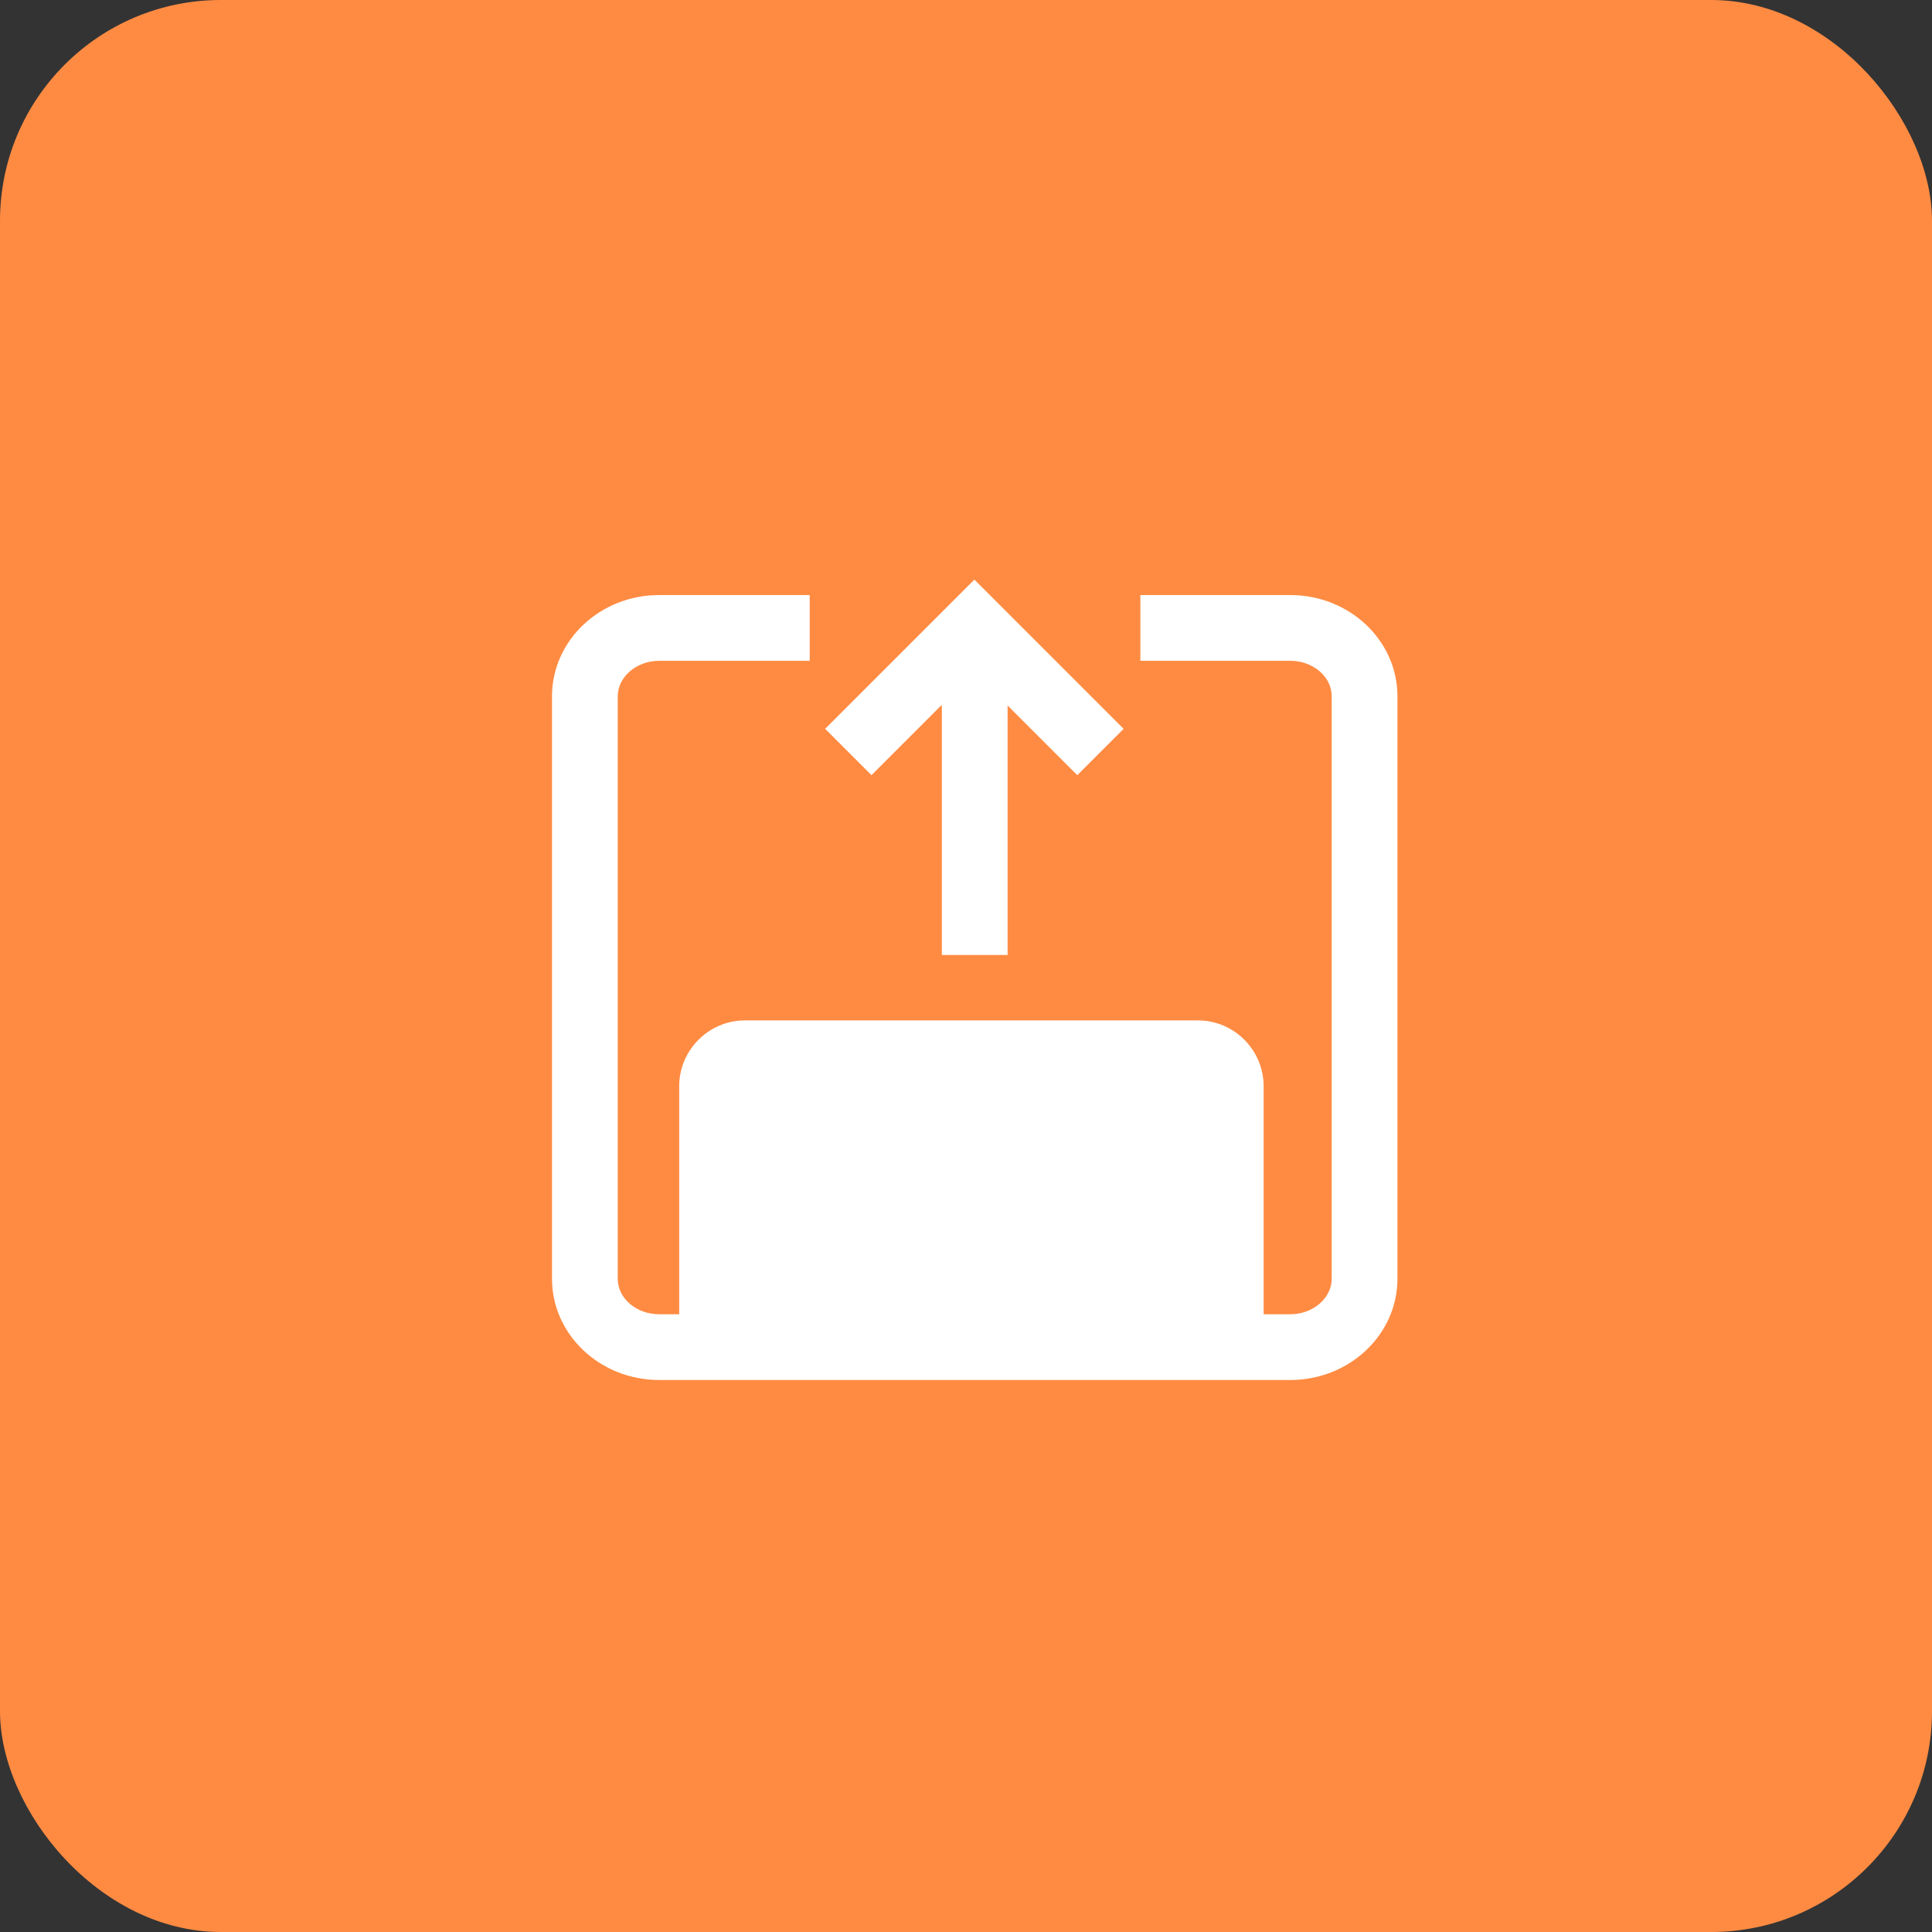
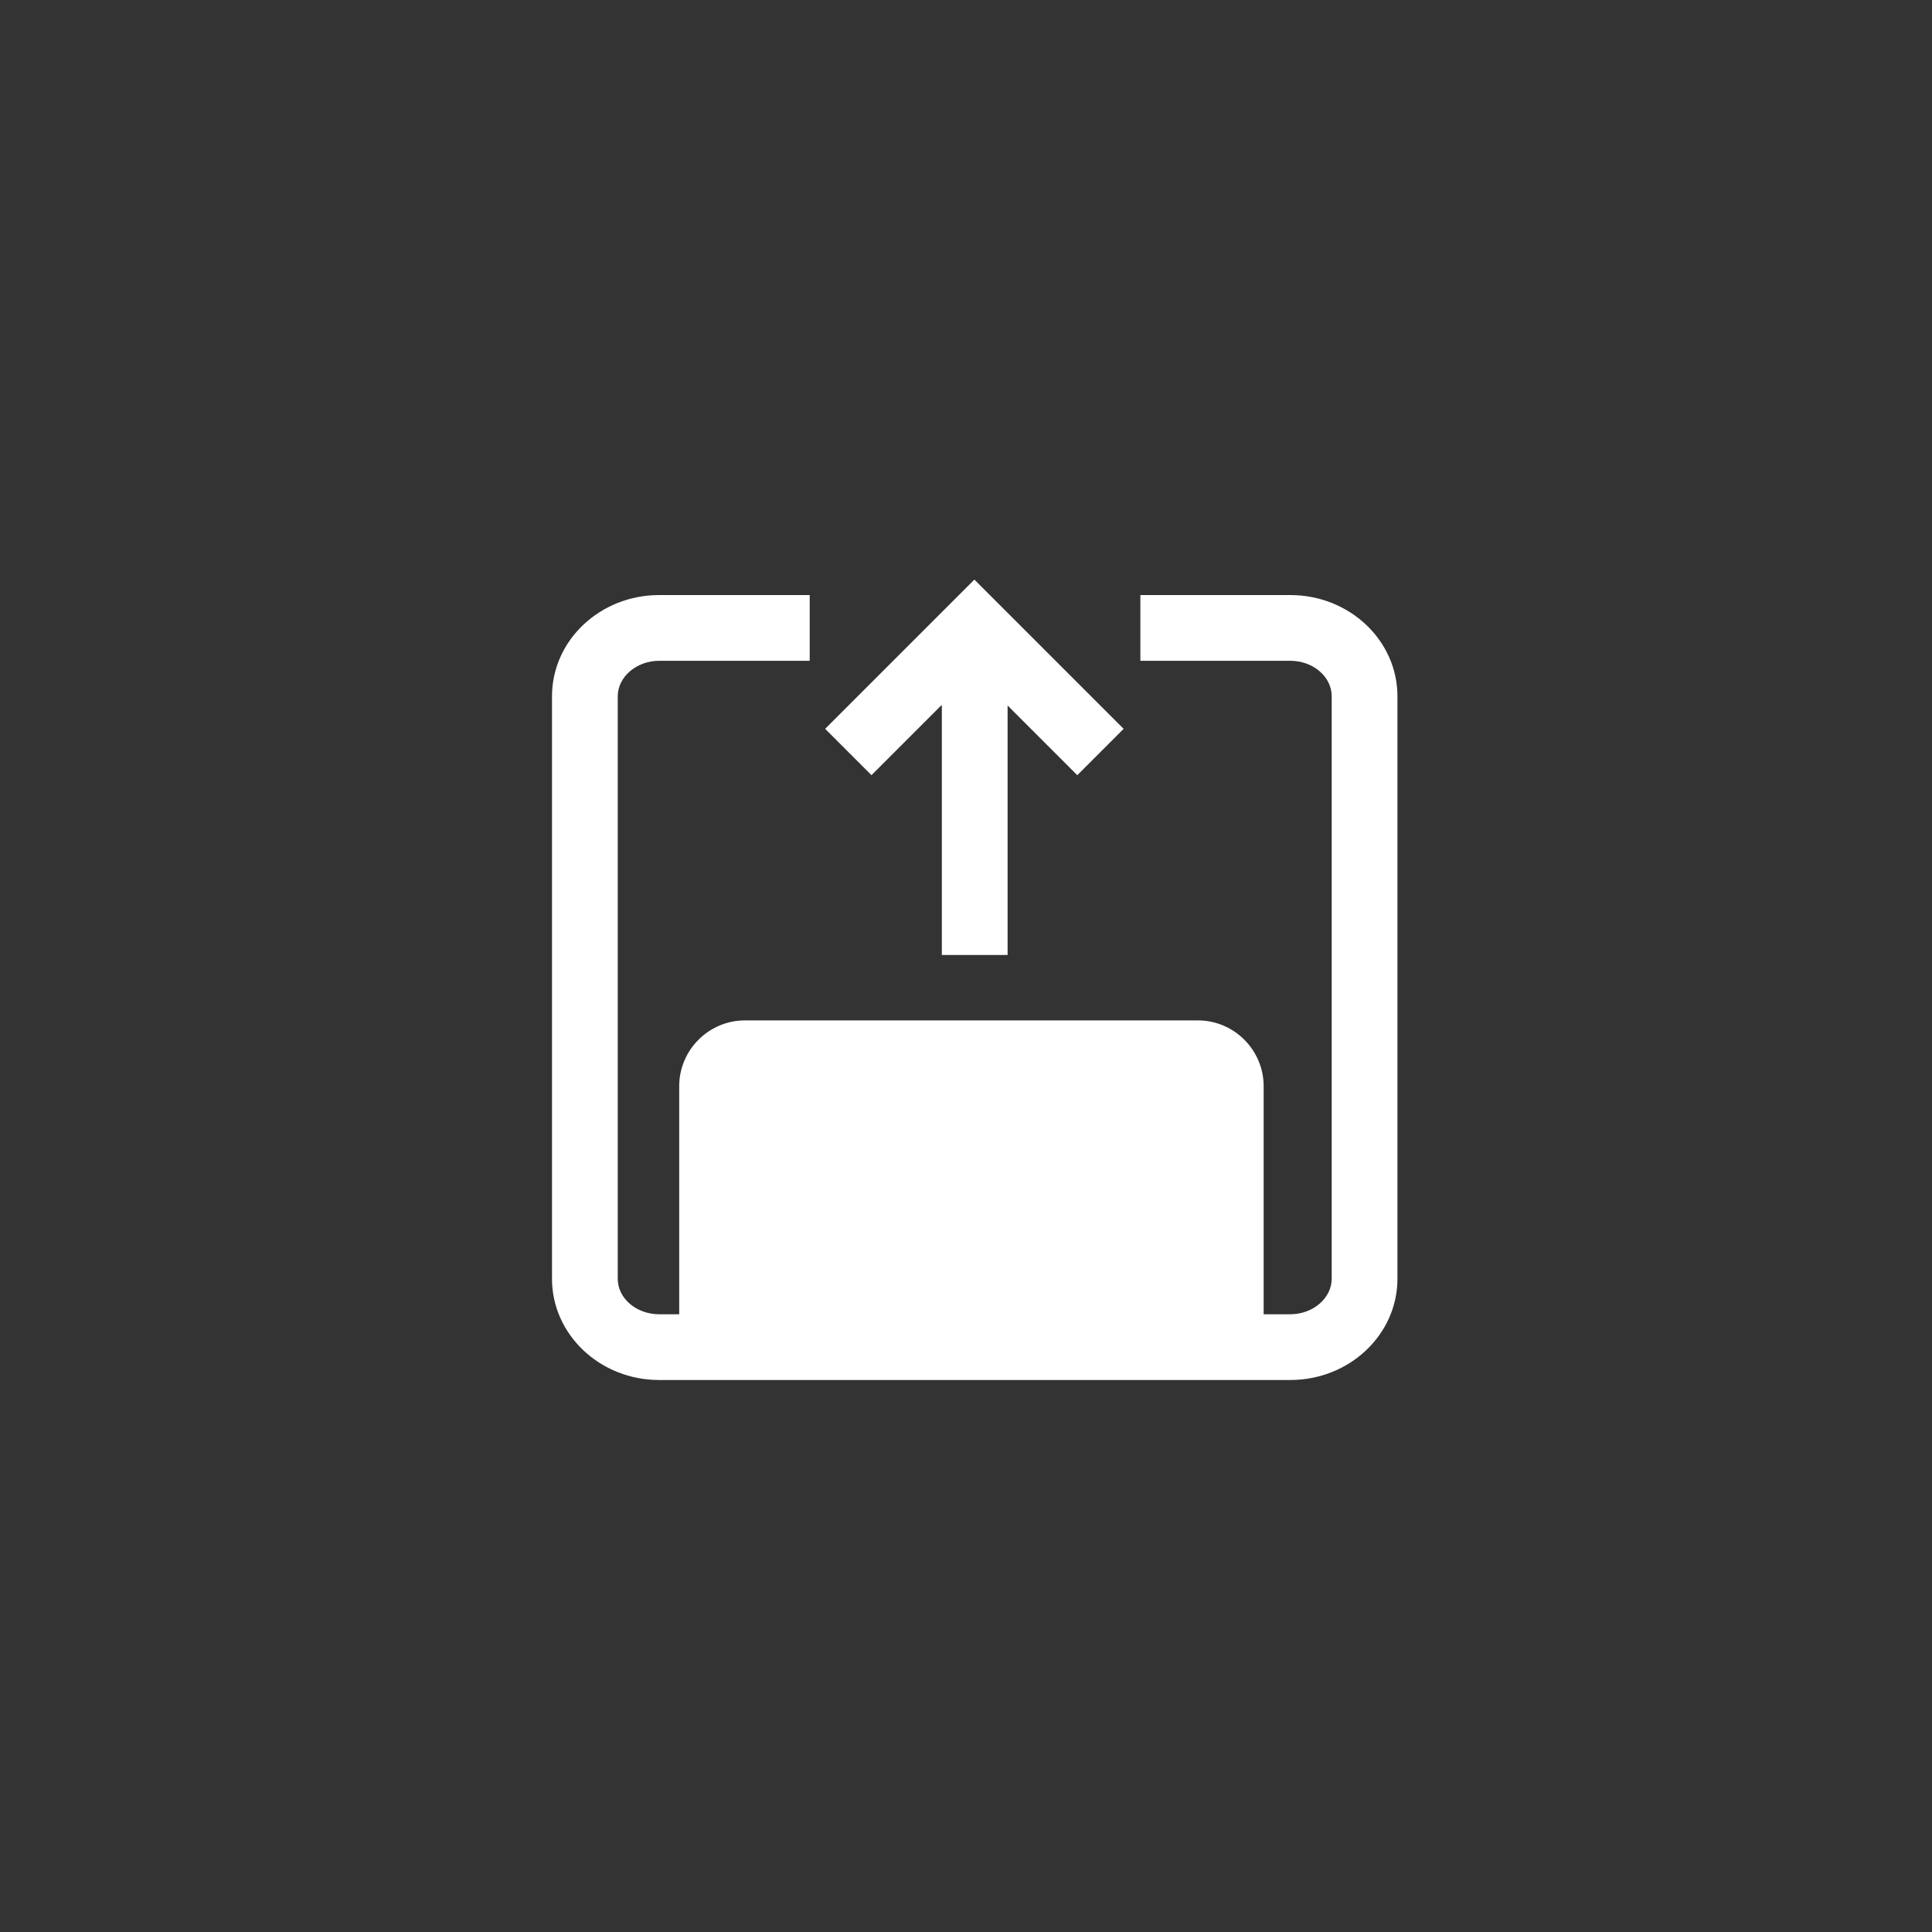
<svg xmlns="http://www.w3.org/2000/svg" width="70" height="70" viewBox="0 0 70 70" fill="none">
  <rect x="0" y="0" width="70" height="70" fill="#333333" stroke="none" />
-   <rect width="70" height="70" rx="8" fill="#FF8B42" />
  <path d="M50.632 25.228V46.332C50.632 48.356 48.893 50 46.749 50H23.883C21.739 50 20 48.356 20 46.332V25.228C20 23.203 21.739 21.56 23.883 21.56H29.337V23.942H23.883C23.061 23.942 22.382 24.525 22.382 25.228V46.332C22.382 47.046 23.061 47.618 23.883 47.618H24.609V39.353C24.609 38.043 25.681 36.971 26.991 36.971H43.403C44.712 36.971 45.784 38.043 45.784 39.353V47.618H46.749C47.571 47.618 48.25 47.035 48.25 46.332V25.228C48.25 24.513 47.571 23.942 46.749 23.942H41.318V21.56H46.749C48.893 21.56 50.632 23.203 50.632 25.228ZM34.125 25.561V34.601H36.507V25.561L39.032 28.086L40.711 26.407L35.304 21L29.897 26.407L31.576 28.086L34.101 25.561H34.125Z" fill="white" />
</svg>